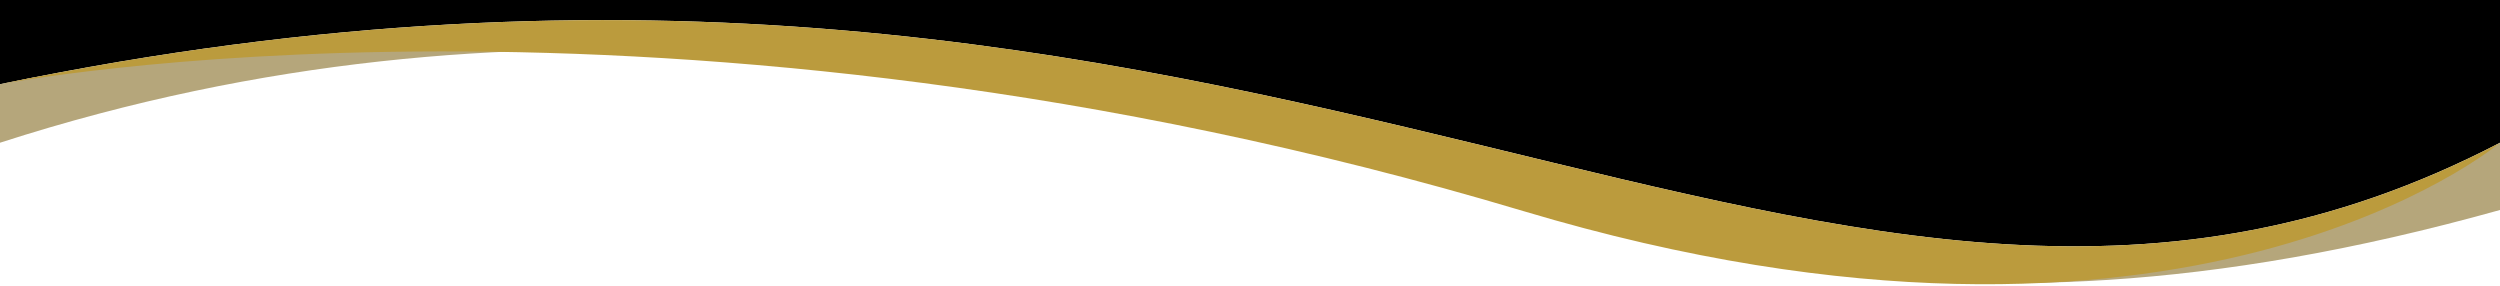
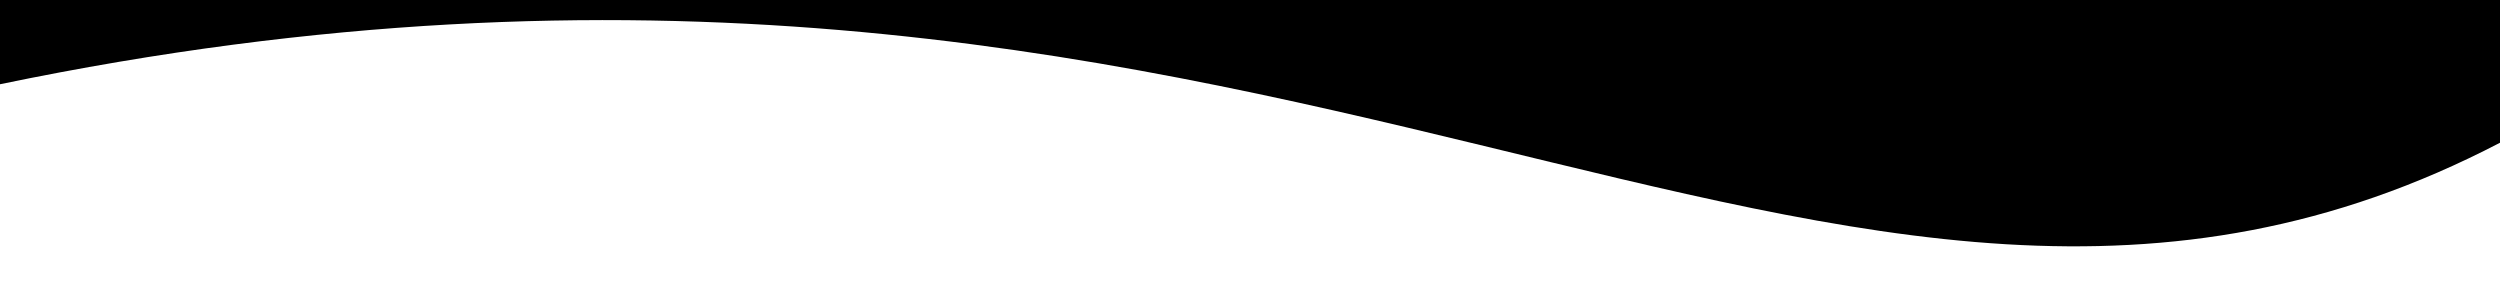
<svg xmlns="http://www.w3.org/2000/svg" xmlns:ns1="http://www.serif.com/" width="100%" height="100%" viewBox="0 0 1920 220" version="1.1" xml:space="preserve" style="fill-rule:evenodd;clip-rule:evenodd;stroke-linejoin:round;stroke-miterlimit:2;">
  <rect x="0" y="0" width="1920" height="220" fill="#333333" stroke="none" />
  <g id="banner-content-primary-top">
    <rect id="Fond--Separator-" ns1:id="Fond (Separator)" x="-0" y="4.6" width="1920" height="385.4" style="fill:#fff;" />
    <g id="banner-top">
      <path id="Fond" d="M-0,0l1920,0l-0,109.619c-518.038,269.853 -930.557,-250.186 -1920,-44.923l-0,-64.696Z" />
-       <path id="Courbe---Teinte-01" ns1:id="Courbe - Teinte 01" d="M-0,64.696c-0,-0 508.186,-116.484 1170,72.508c512.372,146.316 750,-27.585 750,-27.585l-0,51.655c-451.736,126.172 -675.466,9.258 -960,-55.676c-206.459,-47.116 -554.268,-126.893 -960,4.021l-0,-44.923Z" style="fill:#b5a67b;" />
-       <path id="Courbe---Teinte-02" ns1:id="Courbe - Teinte 02" d="M-0,64.696c-0,-0 510.562,-99.691 1170,97.434c508.296,151.944 750,-52.511 750,-52.511c-518.038,269.853 -930.557,-250.186 -1920,-44.923Z" style="fill:#bb9b3d;" />
    </g>
  </g>
</svg>